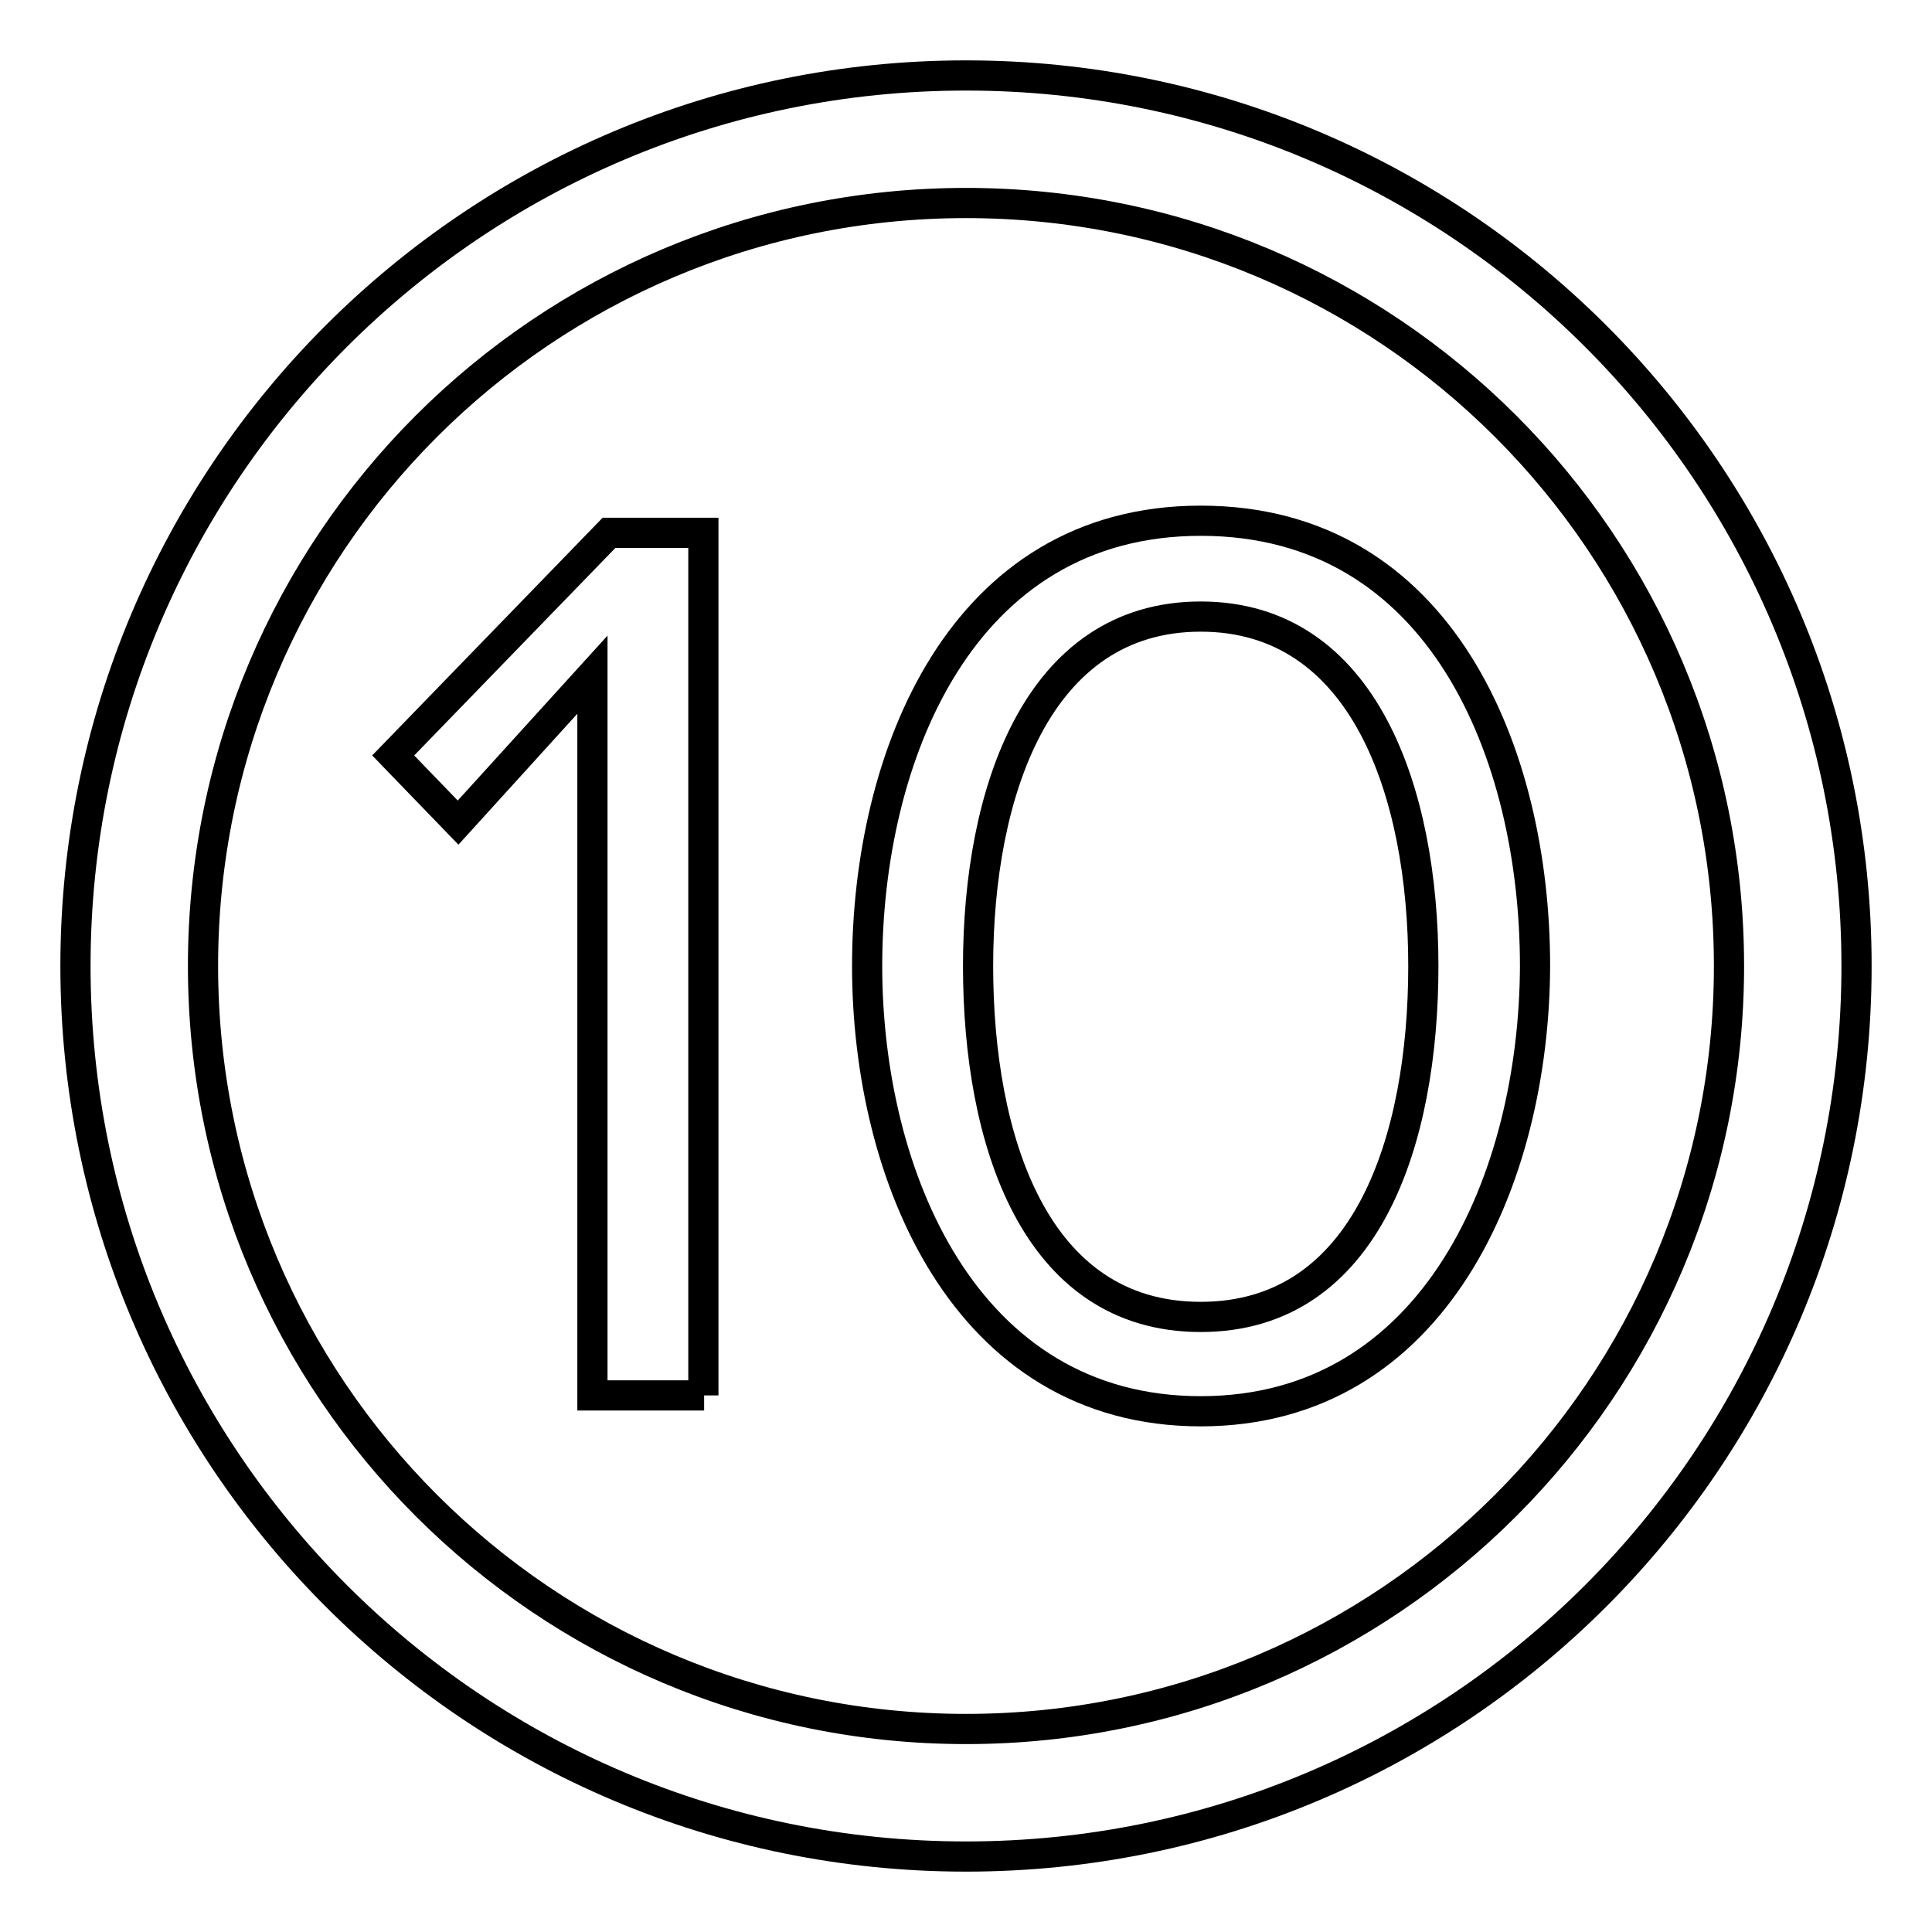
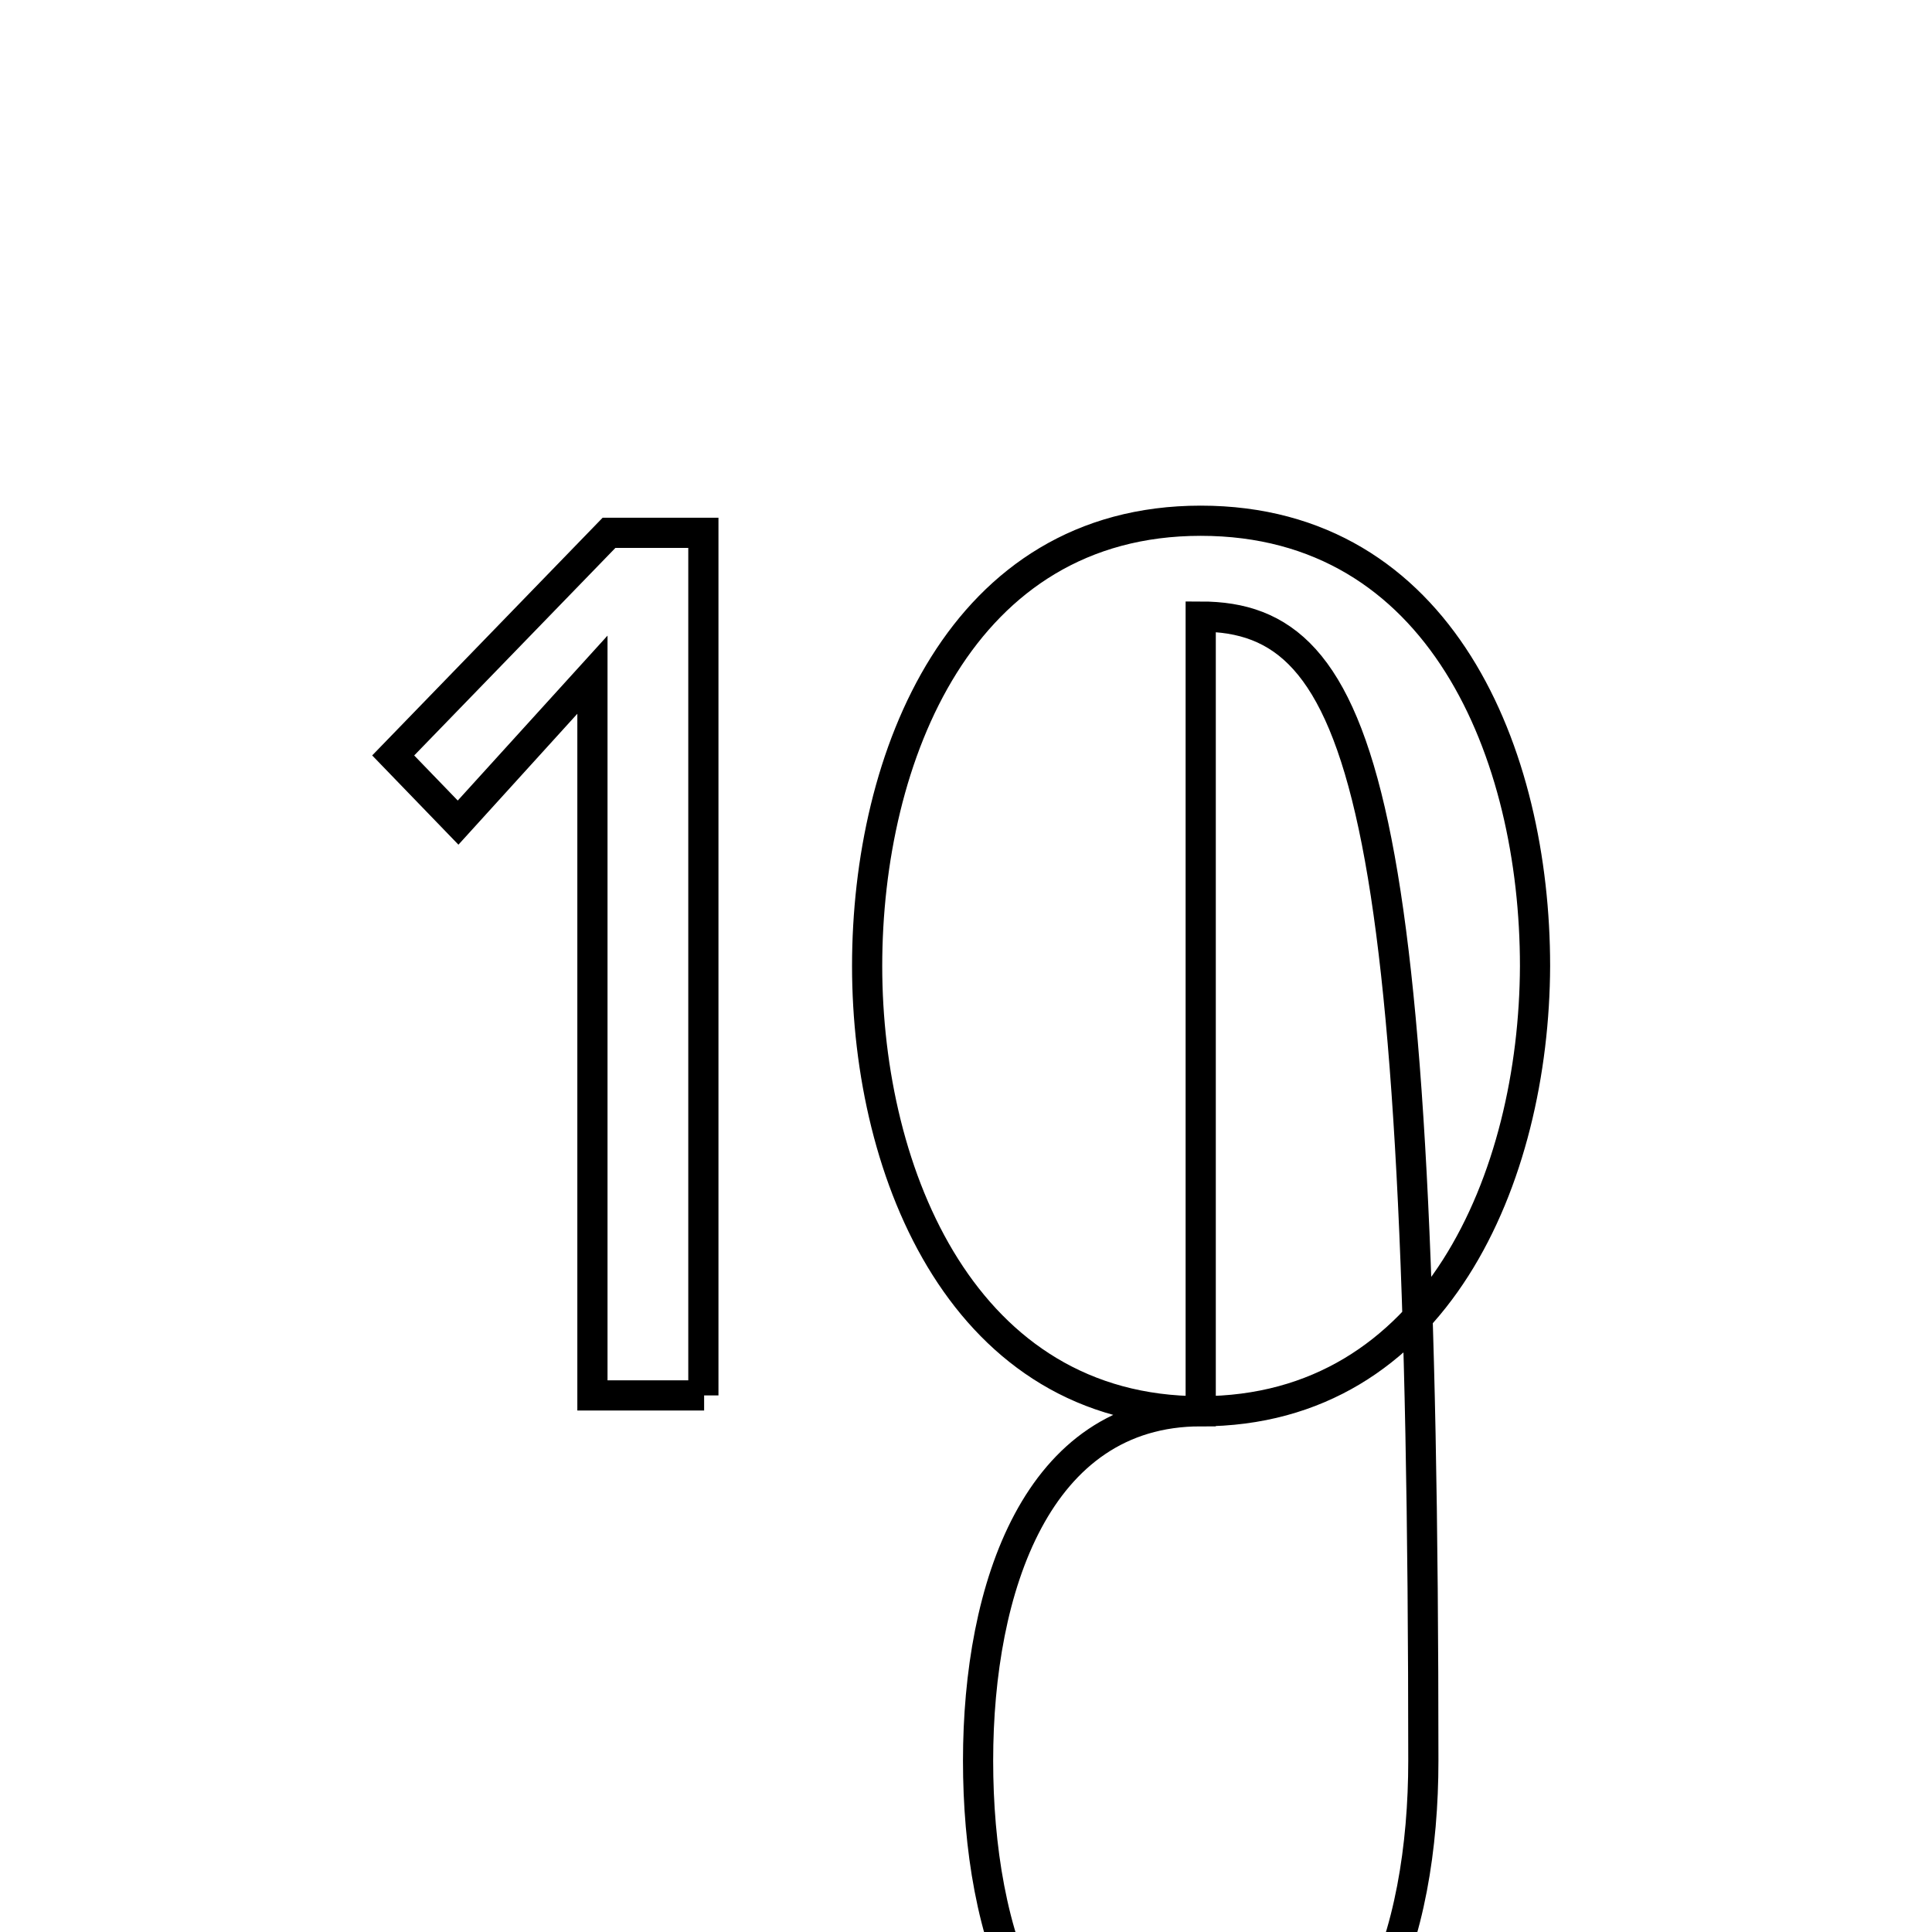
<svg xmlns="http://www.w3.org/2000/svg" version="1.1" x="0px" y="0px" viewBox="0 0 256 256" enable-background="new 0 0 256 256" xml:space="preserve">
  <g>
-     <path stroke-width="4" fill-opacity="0" stroke="#000000" d="M128,10c65.2,0,118,52.8,118,118c0,65.2-52.8,118-118,118c-65.2,0-118-52.8-118-118C10,62.8,62.8,10,128,10 z M128,26.9C72.1,26.9,26.9,72.1,26.9,128c0,55.9,45.3,101.1,101.1,101.1c55.9,0,101.1-45.3,101.1-101.1 C229.1,72.1,183.9,26.9,128,26.9z" />
-     <path stroke-width="4" fill-opacity="0" stroke="#000000" d="M93.3,184.9H78.5V89.4L60.7,109l-8.6-8.9l28.6-29.5h12.5V184.9L93.3,184.9z M159.1,187 c-31.3,0-44.2-31.3-44.2-59c0-27.7,12.4-59,44.2-59c31.9,0,44.3,31,44.3,59C203.3,156,190.2,187,159.1,187z M159.1,81.7 c-21.7,0-29.5,23.4-29.5,46.3c0,22.9,7.4,46.5,29.5,46.5s29.5-23.6,29.5-46.5C188.6,105.1,180.8,81.7,159.1,81.7z" />
+     <path stroke-width="4" fill-opacity="0" stroke="#000000" d="M93.3,184.9H78.5V89.4L60.7,109l-8.6-8.9l28.6-29.5h12.5V184.9L93.3,184.9z M159.1,187 c-31.3,0-44.2-31.3-44.2-59c0-27.7,12.4-59,44.2-59c31.9,0,44.3,31,44.3,59C203.3,156,190.2,187,159.1,187z c-21.7,0-29.5,23.4-29.5,46.3c0,22.9,7.4,46.5,29.5,46.5s29.5-23.6,29.5-46.5C188.6,105.1,180.8,81.7,159.1,81.7z" />
  </g>
</svg>